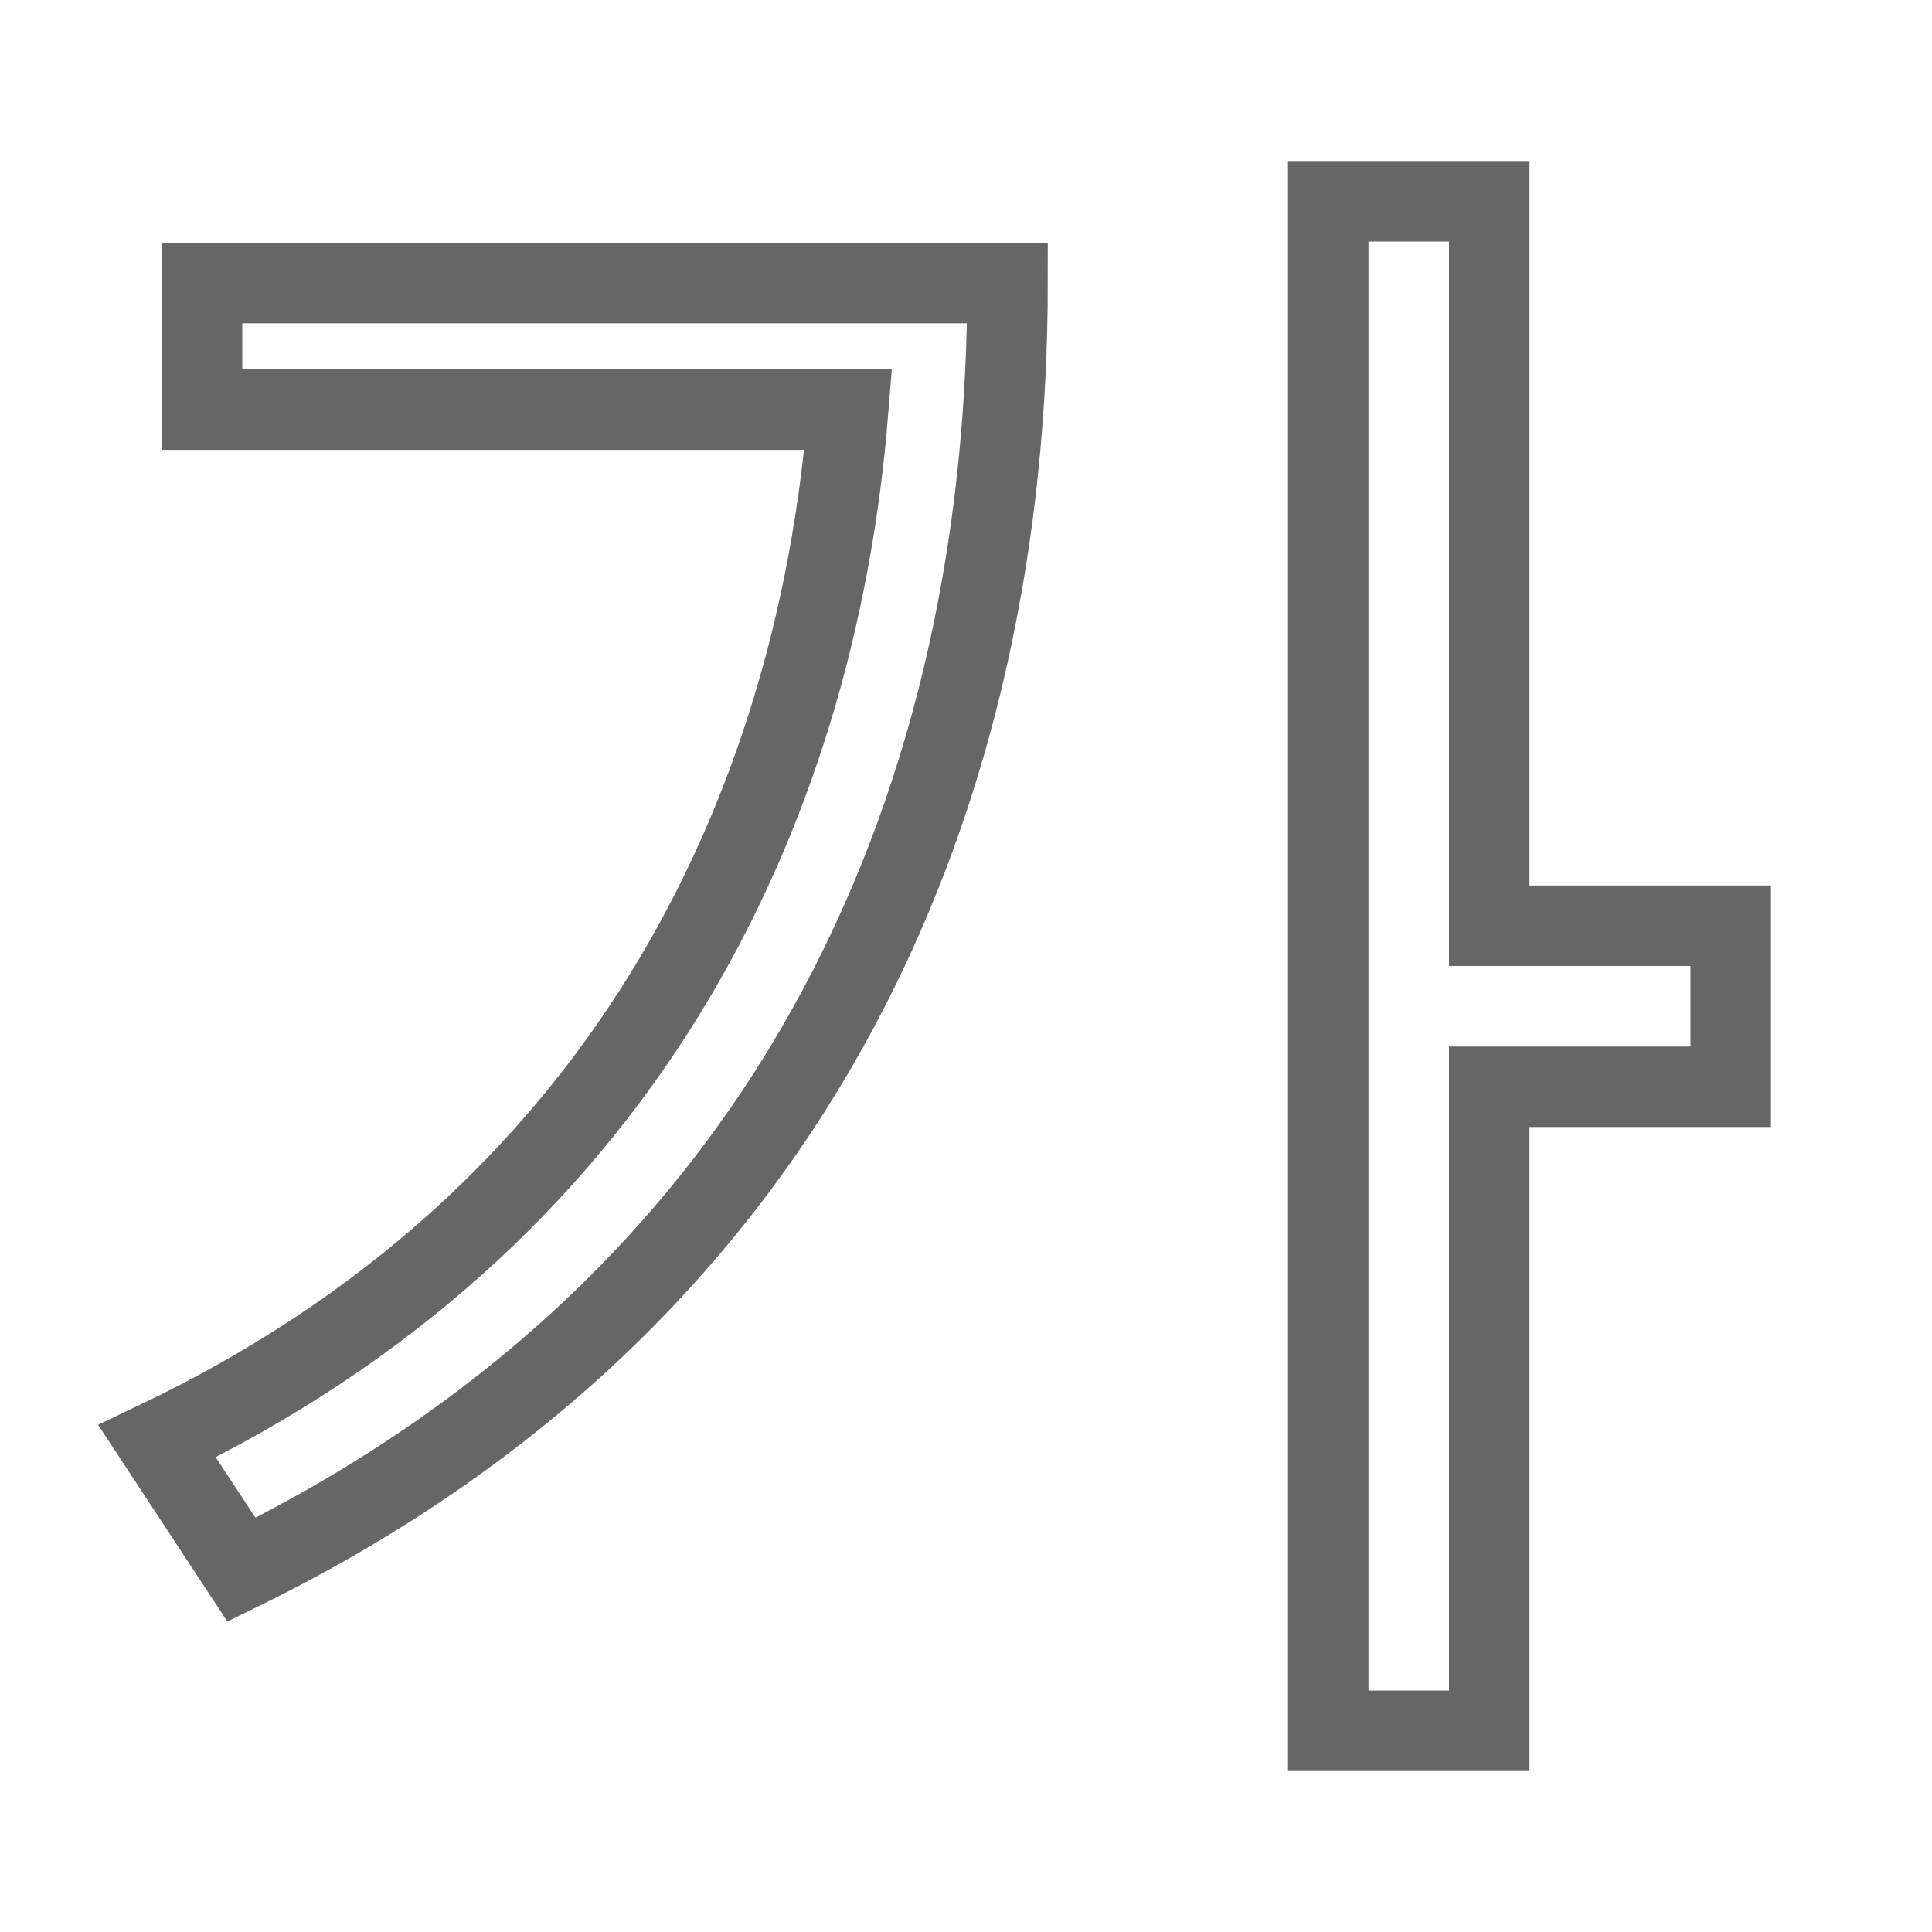
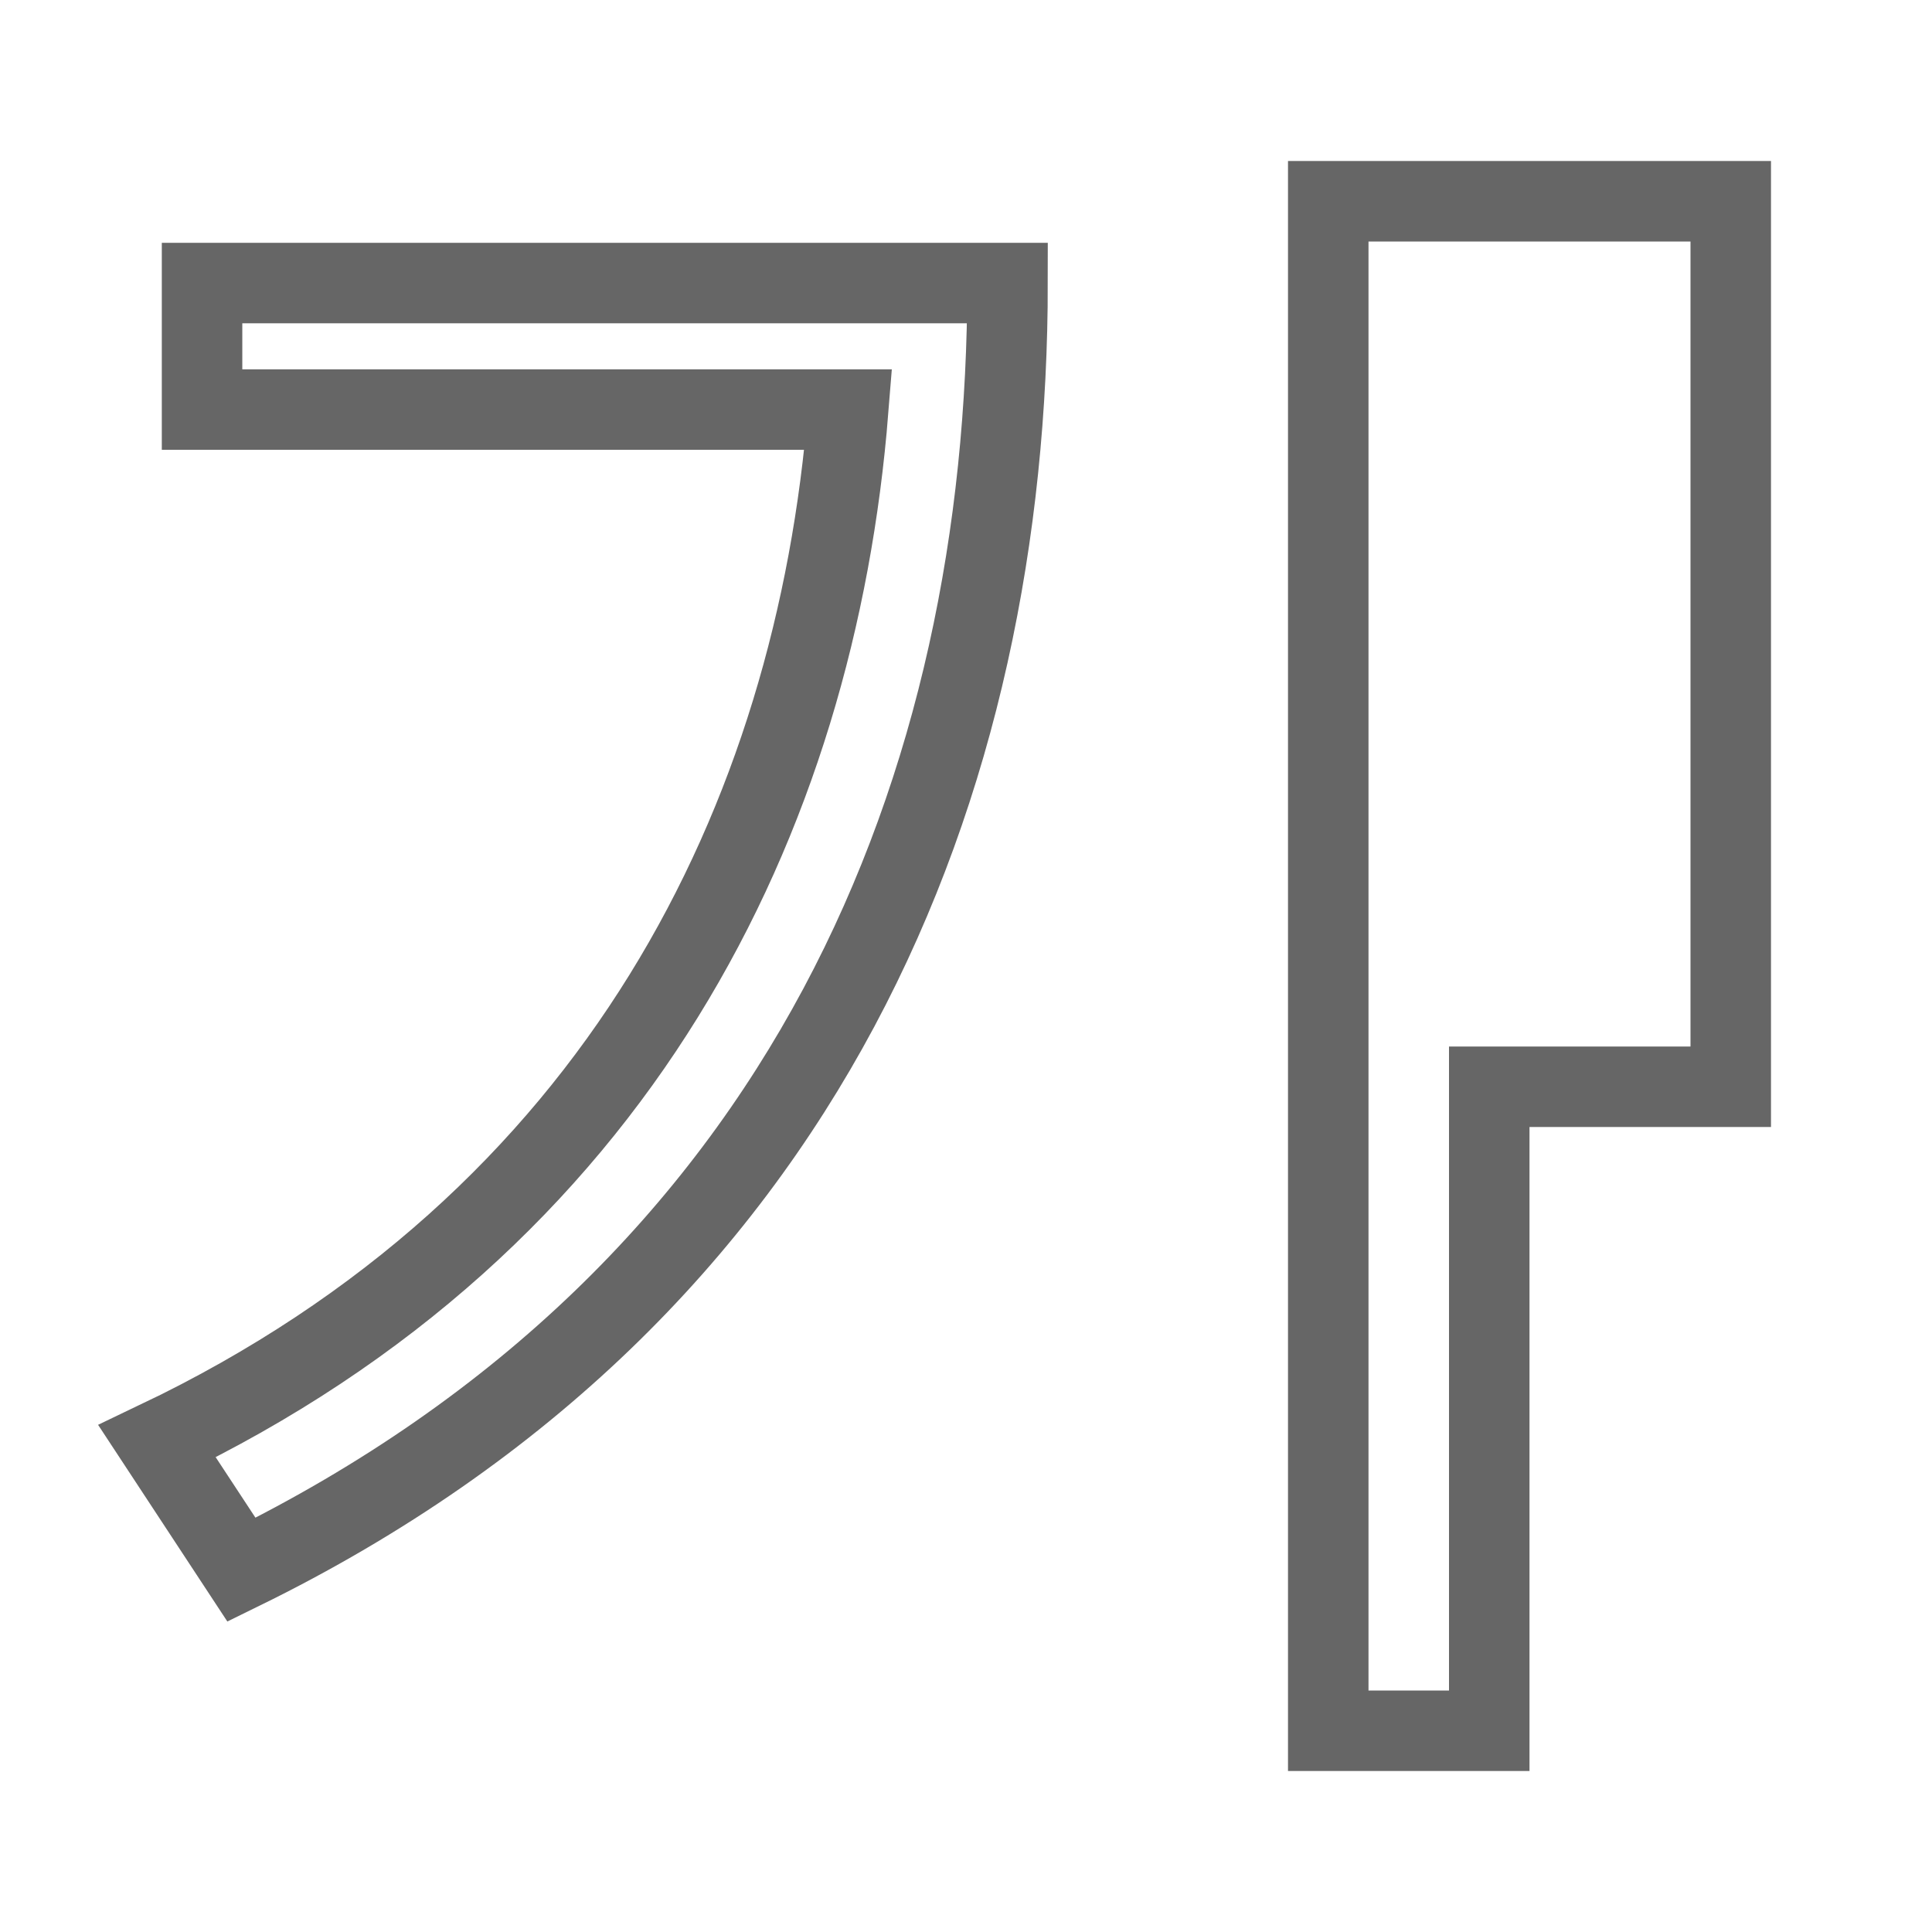
<svg xmlns="http://www.w3.org/2000/svg" height="24" width="24">
-   <path d="m16.5 2.5v19h2v-8h3v-2h-3v-9zm-13.99 1.016v1.572h8.027c-.405 5.074-2.845 10.077-8.586 12.816l1.049 1.596c7.099-3.478 9.516-9.814 9.516-15.984z" fill="none" stroke="#000" stroke-opacity=".6" />
+   <path d="m16.5 2.5v19h2v-8h3v-2v-9zm-13.99 1.016v1.572h8.027c-.405 5.074-2.845 10.077-8.586 12.816l1.049 1.596c7.099-3.478 9.516-9.814 9.516-15.984z" fill="none" stroke="#000" stroke-opacity=".6" />
</svg>